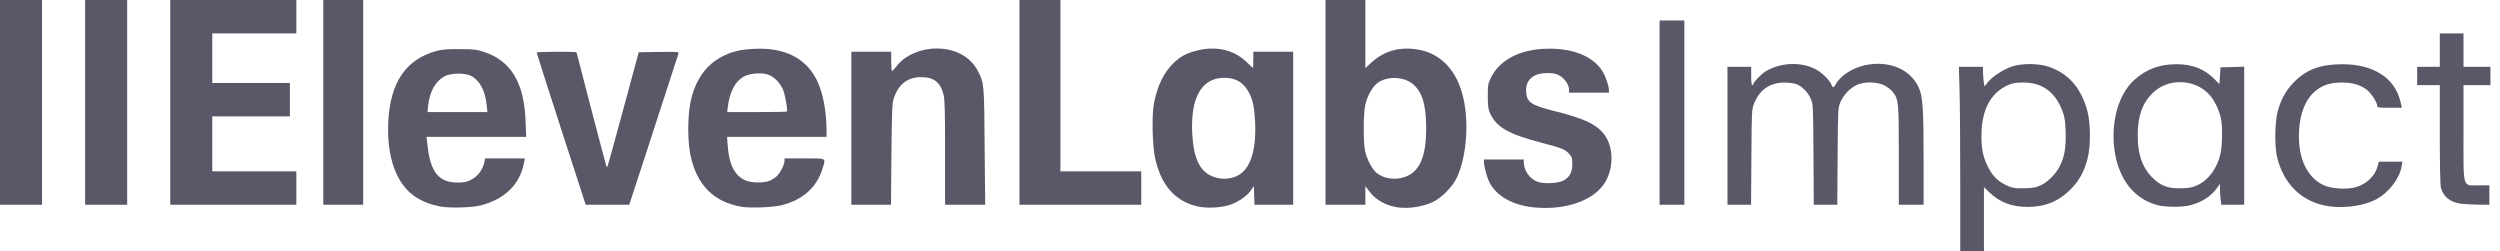
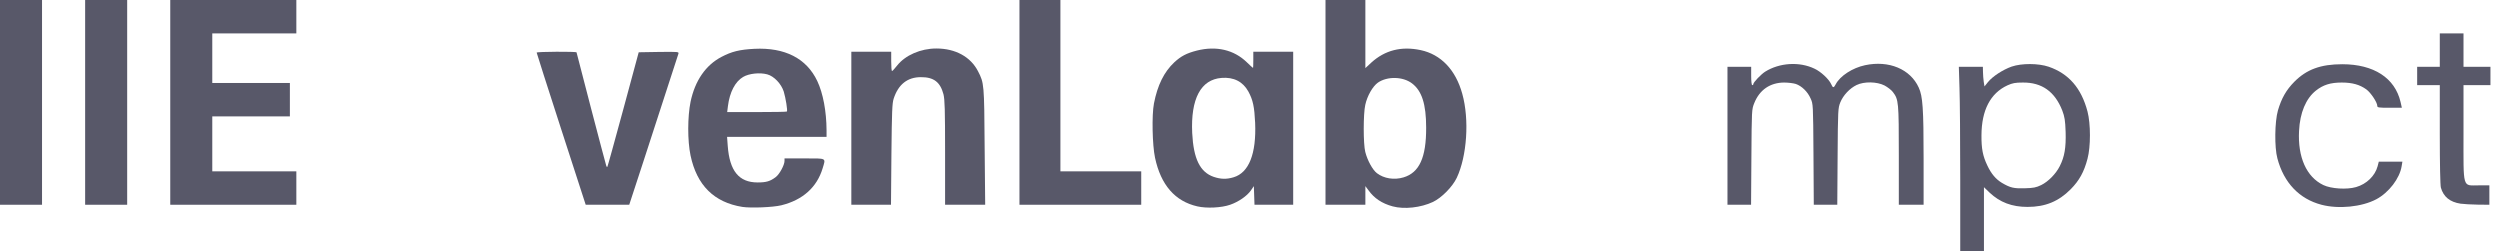
<svg xmlns="http://www.w3.org/2000/svg" width="229" height="23" viewBox="0 0 229 23" fill="none">
  <path d="M179.558 16.505C179.558 12.921 179.528 9.131 179.489 8.065L179.43 6.12H180.525H181.631L181.641 6.594C181.641 6.851 181.68 7.255 181.71 7.492L181.779 7.917L182.095 7.522C182.519 6.999 183.457 6.387 184.267 6.1C185.185 5.785 186.715 5.794 187.652 6.11C189.498 6.742 190.653 8.075 191.216 10.217C191.512 11.342 191.512 13.445 191.216 14.54C190.9 15.755 190.456 16.544 189.676 17.334C188.57 18.449 187.356 18.953 185.718 18.953C184.296 18.953 183.201 18.538 182.253 17.65L181.73 17.146V20.078V23H180.644H179.558V16.505ZM186.981 16.949C187.623 16.633 188.324 15.922 188.679 15.212C189.113 14.353 189.252 13.534 189.212 12.092C189.173 11.006 189.123 10.71 188.906 10.128C188.225 8.391 187.04 7.542 185.283 7.561C184.592 7.561 184.346 7.611 183.882 7.818C182.322 8.539 181.513 10.088 181.503 12.388C181.493 13.613 181.621 14.284 182.036 15.152C182.391 15.912 182.816 16.416 183.378 16.752C184.148 17.206 184.474 17.275 185.481 17.245C186.27 17.225 186.517 17.176 186.981 16.949Z" fill="#585869" />
-   <path d="M40.324 18.913C39.456 18.745 38.725 18.469 38.103 18.064C36.326 16.929 35.408 14.432 35.566 11.155C35.744 7.542 37.185 5.429 39.979 4.669C40.462 4.531 40.976 4.491 42.101 4.501C43.414 4.501 43.671 4.531 44.342 4.758C46.81 5.577 48.014 7.581 48.142 11.085L48.202 12.537H43.631H39.071L39.14 13.158C39.406 15.784 40.176 16.742 42.002 16.722C42.585 16.712 42.802 16.663 43.226 16.426C43.789 16.13 44.243 15.488 44.371 14.846L44.431 14.511H46.247H48.073L48.014 14.836C47.659 16.84 46.306 18.212 44.075 18.805C43.256 19.022 41.203 19.081 40.324 18.913ZM44.579 9.615C44.441 8.302 43.947 7.374 43.177 6.969C42.585 6.653 41.272 6.673 40.68 7.009C39.87 7.473 39.357 8.41 39.219 9.674L39.159 10.266H41.904H44.648L44.579 9.615Z" fill="#585869" />
  <path d="M68.002 18.953C65.406 18.538 63.827 16.969 63.254 14.244C62.968 12.882 62.978 10.691 63.254 9.328C63.659 7.394 64.636 5.972 66.087 5.212C67.025 4.718 67.755 4.541 69.098 4.472C71.891 4.333 73.875 5.34 74.863 7.423C75.396 8.549 75.702 10.207 75.712 11.925V12.537H71.161H66.6L66.66 13.356C66.827 15.656 67.686 16.712 69.394 16.712C70.203 16.712 70.549 16.604 71.062 16.218C71.408 15.952 71.862 15.113 71.862 14.738V14.511H73.688C75.771 14.511 75.642 14.442 75.356 15.409C74.833 17.156 73.53 18.321 71.566 18.805C70.796 18.992 68.772 19.071 68.002 18.953ZM72.079 10.217C72.158 10.138 71.97 8.983 71.793 8.391C71.566 7.68 70.904 6.979 70.282 6.811C69.591 6.624 68.604 6.732 68.071 7.048C67.341 7.473 66.837 8.45 66.679 9.713L66.61 10.266H69.315C70.805 10.266 72.049 10.246 72.079 10.217Z" fill="#585869" />
  <path d="M109.68 18.904C107.637 18.439 106.334 16.949 105.801 14.451C105.554 13.297 105.495 10.552 105.702 9.476C106.028 7.798 106.63 6.584 107.568 5.706C108.18 5.143 108.683 4.876 109.641 4.63C111.418 4.185 113.027 4.561 114.201 5.696C114.497 5.982 114.754 6.219 114.774 6.219C114.794 6.219 114.803 5.883 114.803 5.479V4.738H116.63H118.456V11.747V18.755H116.679H114.912L114.882 17.897L114.853 17.048L114.576 17.452C114.221 17.956 113.451 18.489 112.681 18.755C111.901 19.032 110.529 19.101 109.68 18.904ZM112.997 16.238C114.399 15.824 115.09 14.086 114.971 11.253C114.902 9.782 114.774 9.161 114.349 8.381C113.846 7.473 113.007 7.048 111.891 7.137C109.996 7.285 109.058 9.042 109.206 12.191C109.325 14.54 109.917 15.764 111.171 16.199C111.812 16.416 112.346 16.436 112.997 16.238Z" fill="#585869" />
  <path d="M127.566 18.903C126.589 18.637 125.878 18.163 125.355 17.433L125.068 17.048V17.897V18.755H123.242H121.416V9.378V0H123.242H125.068V3.119V6.239L125.621 5.725C126.865 4.6 128.365 4.215 130.132 4.59C131.988 4.985 133.34 6.397 133.943 8.588C134.604 10.937 134.377 14.303 133.439 16.288C133.044 17.117 132.047 18.124 131.258 18.499C130.142 19.022 128.632 19.19 127.566 18.903ZM128.563 16.248C130.014 15.814 130.646 14.422 130.636 11.697C130.636 9.536 130.241 8.321 129.343 7.64C128.504 6.999 127.062 6.979 126.213 7.571C125.74 7.907 125.236 8.785 125.059 9.605C124.871 10.424 124.871 13.188 125.059 13.918C125.246 14.669 125.73 15.567 126.125 15.863C126.766 16.357 127.714 16.505 128.563 16.248Z" fill="#585869" />
-   <path d="M140.37 18.982C138.494 18.765 137.063 17.936 136.431 16.702C136.214 16.278 135.928 15.222 135.928 14.836V14.609H137.754H139.58V14.836C139.58 15.606 140.103 16.366 140.814 16.643C141.416 16.87 142.759 16.801 143.242 16.524C143.795 16.199 144.022 15.764 144.022 15.044C144.022 14.491 143.993 14.382 143.726 14.086C143.381 13.691 143.045 13.553 141.258 13.089C138.198 12.3 137.073 11.658 136.49 10.375C136.323 10.009 136.283 9.713 136.283 8.835C136.273 7.857 136.303 7.69 136.53 7.196C137.29 5.567 139.057 4.59 141.416 4.472C143.904 4.343 145.878 5.094 146.766 6.495C147.072 6.969 147.378 7.857 147.378 8.262V8.489H145.552H143.726V8.223C143.726 7.779 143.321 7.176 142.857 6.93C142.532 6.742 142.285 6.693 141.752 6.693C140.409 6.693 139.708 7.334 139.797 8.46C139.876 9.397 140.271 9.644 142.522 10.207C145.019 10.839 146.125 11.342 146.835 12.171C147.862 13.366 147.872 15.537 146.875 16.929C145.759 18.479 143.163 19.298 140.37 18.982Z" fill="#585869" />
-   <path d="M197.642 18.795C196.754 18.558 196.023 18.143 195.382 17.502C192.934 15.063 193.023 9.516 195.54 7.285C196.626 6.327 197.83 5.883 199.35 5.883C200.811 5.873 201.936 6.318 202.854 7.255L203.299 7.709L203.348 6.939L203.397 6.17L204.483 6.14L205.569 6.11V12.438V18.755H204.523H203.476L203.407 18.242C203.378 17.956 203.348 17.521 203.348 17.285V16.85L203.062 17.235C202.519 17.995 201.68 18.528 200.614 18.805C199.903 18.992 198.343 18.982 197.642 18.795ZM201.295 16.959C202.302 16.485 203.081 15.429 203.397 14.096C203.565 13.356 203.595 11.579 203.437 10.839C203.269 10.059 202.825 9.161 202.371 8.667C201.028 7.196 198.56 7.137 197.168 8.539C196.221 9.486 195.816 10.641 195.816 12.388C195.806 14.066 196.221 15.3 197.06 16.169C197.889 17.028 198.55 17.285 199.844 17.245C200.564 17.225 200.841 17.176 201.295 16.959Z" fill="#585869" />
  <path d="M212.646 18.755C210.613 18.222 209.201 16.742 208.609 14.511C208.333 13.494 208.362 11.155 208.658 10.118C208.984 9.003 209.418 8.242 210.159 7.492C211.284 6.357 212.577 5.883 214.551 5.883C217.434 5.883 219.379 7.137 219.892 9.348L220.01 9.871H218.885C217.878 9.871 217.76 9.851 217.76 9.703C217.76 9.378 217.167 8.489 216.763 8.193C216.151 7.749 215.46 7.561 214.502 7.561C213.476 7.561 212.804 7.769 212.133 8.302C211.225 9.022 210.672 10.325 210.593 11.993C210.465 14.402 211.274 16.209 212.814 16.949C213.535 17.294 214.966 17.383 215.815 17.137C216.782 16.86 217.552 16.11 217.789 15.231L217.898 14.807H218.974H220.06L219.991 15.221C219.813 16.347 218.816 17.64 217.671 18.252C216.348 18.953 214.226 19.17 212.646 18.755Z" fill="#585869" />
  <path d="M0 9.378V0H1.925H3.85V9.378V18.755H1.925H0V9.378Z" fill="#585869" />
  <path d="M7.799 9.378V0H9.724H11.649V9.378V18.755H9.724H7.799V9.378Z" fill="#585869" />
  <path d="M15.596 9.378V0H21.37H27.145V1.53V3.06H23.295H19.445V5.33V7.601H22.999H26.553V9.131V10.661H22.999H19.445V13.178V15.695H23.295H27.145V17.225V18.755H21.37H15.596V9.378Z" fill="#585869" />
-   <path d="M29.613 9.378V0H31.439H33.266V9.378V18.755H31.439H29.613V9.378Z" fill="#585869" />
  <path d="M51.399 11.816C50.165 8.006 49.158 4.857 49.158 4.817C49.158 4.728 52.811 4.709 52.811 4.797C52.811 4.857 55.456 14.975 55.535 15.192C55.555 15.271 55.604 15.3 55.634 15.281C55.663 15.251 56.315 12.872 57.095 10.009L58.506 4.788L60.352 4.758C62.178 4.738 62.198 4.738 62.139 4.936C61.951 5.528 60.036 11.411 58.921 14.836L57.638 18.755H55.644H53.65L51.399 11.816Z" fill="#585869" />
  <path d="M77.982 11.747V4.738H79.809H81.635V5.627C81.635 6.12 81.664 6.515 81.714 6.505C81.753 6.505 81.96 6.278 82.178 6.002C82.928 5.054 84.34 4.442 85.771 4.442C87.518 4.442 88.91 5.202 89.591 6.535C90.144 7.601 90.154 7.709 90.193 13.454L90.243 18.755H88.406H86.57V13.988C86.57 10.009 86.541 9.121 86.422 8.637C86.126 7.512 85.524 7.058 84.349 7.068C83.125 7.068 82.286 7.729 81.862 9.032C81.724 9.457 81.694 10.177 81.654 14.146L81.615 18.755H79.799H77.982V11.747Z" fill="#585869" />
  <path d="M93.383 9.378V0H95.258H97.134V7.848V15.695H100.836H104.537V17.225V18.755H98.96H93.383V9.378Z" fill="#585869" />
-   <path d="M152.018 10.316V1.876H153.153H154.288V10.316V18.755H153.153H152.018V10.316Z" fill="#585869" />
  <path d="M158.236 12.438V6.12H159.322H160.408V6.959C160.408 7.453 160.447 7.798 160.507 7.798C160.566 7.798 160.605 7.759 160.605 7.7C160.605 7.542 161.316 6.801 161.691 6.564C163.004 5.745 164.82 5.627 166.202 6.288C166.785 6.555 167.525 7.245 167.732 7.7C167.89 8.065 167.969 8.075 168.147 7.729C168.552 6.949 169.687 6.219 170.842 5.972C173.023 5.508 174.988 6.327 175.758 8.025C176.123 8.815 176.202 9.93 176.202 14.54V18.755H175.067H173.932V14.234C173.932 9.328 173.912 9.121 173.389 8.43C173.25 8.242 172.895 7.976 172.619 7.828C171.918 7.473 170.753 7.453 170.062 7.788C169.43 8.094 168.838 8.726 168.572 9.378C168.364 9.911 168.354 10.019 168.325 14.343L168.295 18.755H167.219H166.143L166.114 14.146C166.084 9.526 166.084 9.526 165.847 9.012C165.581 8.4 165.038 7.877 164.495 7.69C164.278 7.621 163.804 7.561 163.419 7.561C162.135 7.571 161.178 8.233 160.694 9.437C160.457 10.019 160.457 10.059 160.428 14.392L160.398 18.755H159.312H158.236V12.438Z" fill="#585869" />
  <path d="M225.39 18.657C224.413 18.509 223.821 18.025 223.584 17.186C223.525 16.969 223.485 15.034 223.485 12.319V7.798H222.449H221.412V6.959V6.12H222.449H223.485V4.59V3.06H224.571H225.657V4.59V6.12H226.891H228.125V6.959V7.798H226.891H225.657V12.132C225.657 17.393 225.538 16.979 227.049 16.979H228.026V17.867V18.755L226.97 18.745C226.377 18.736 225.676 18.696 225.39 18.657Z" fill="#585869" />
</svg>